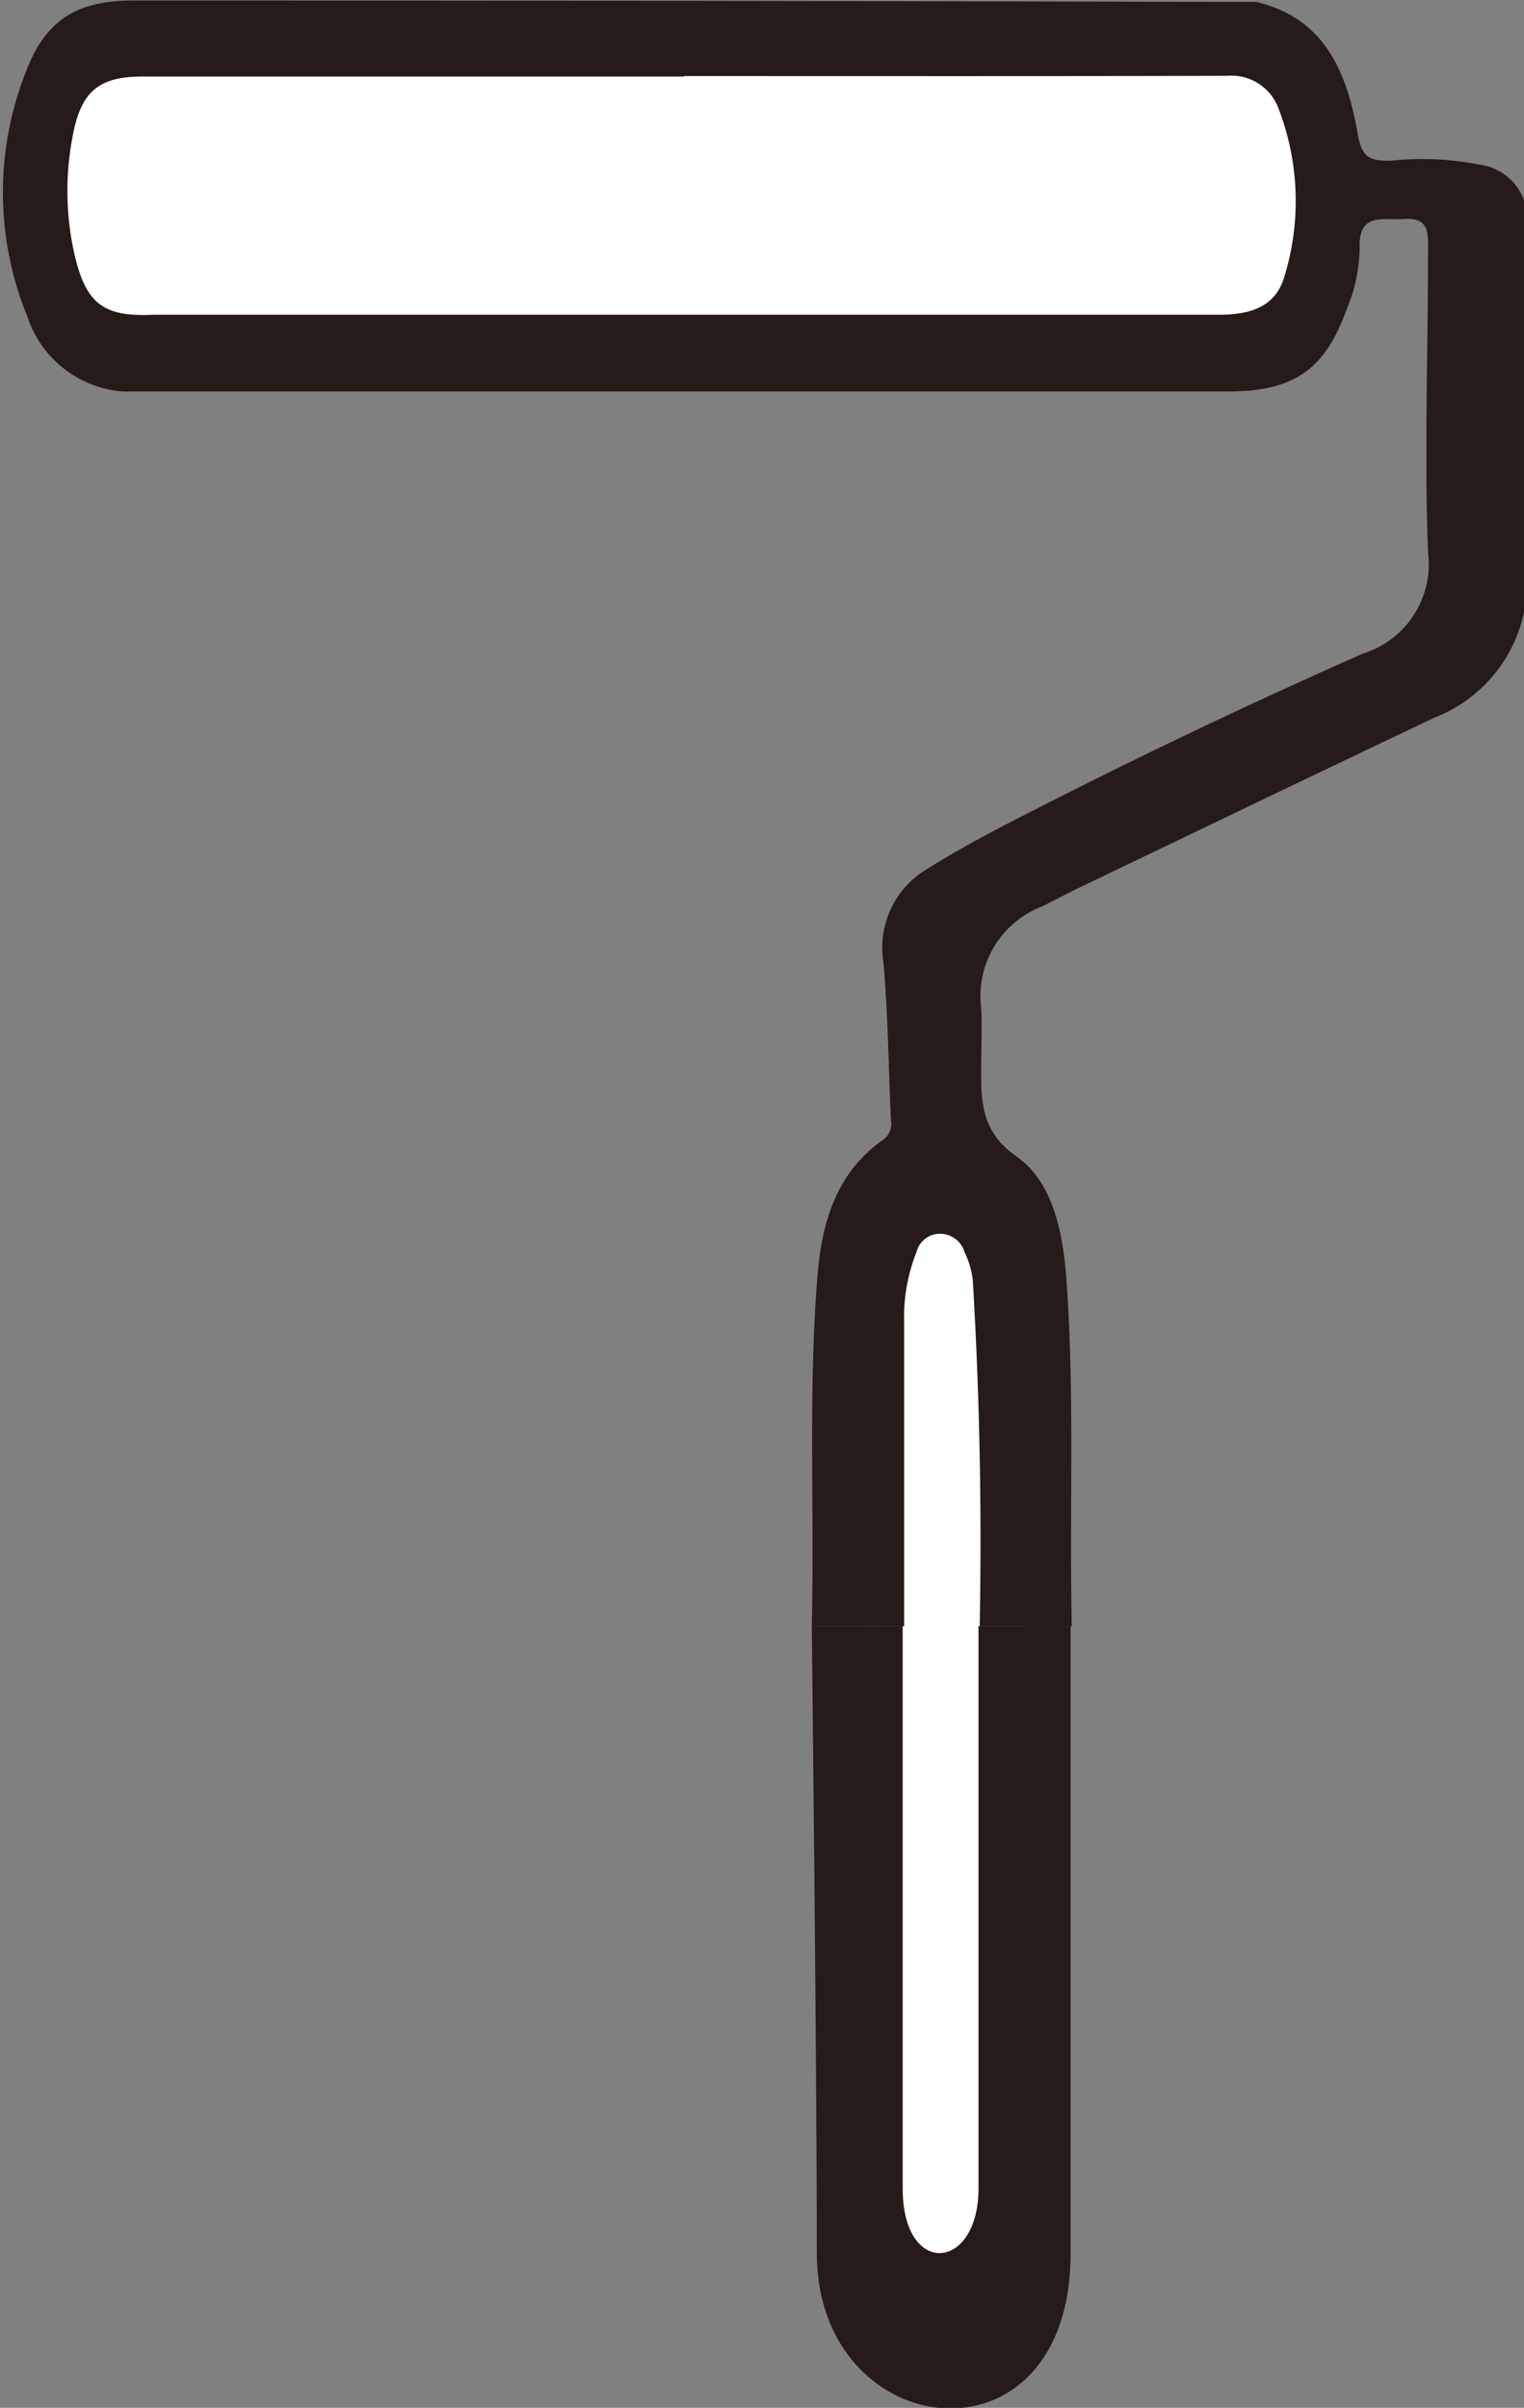
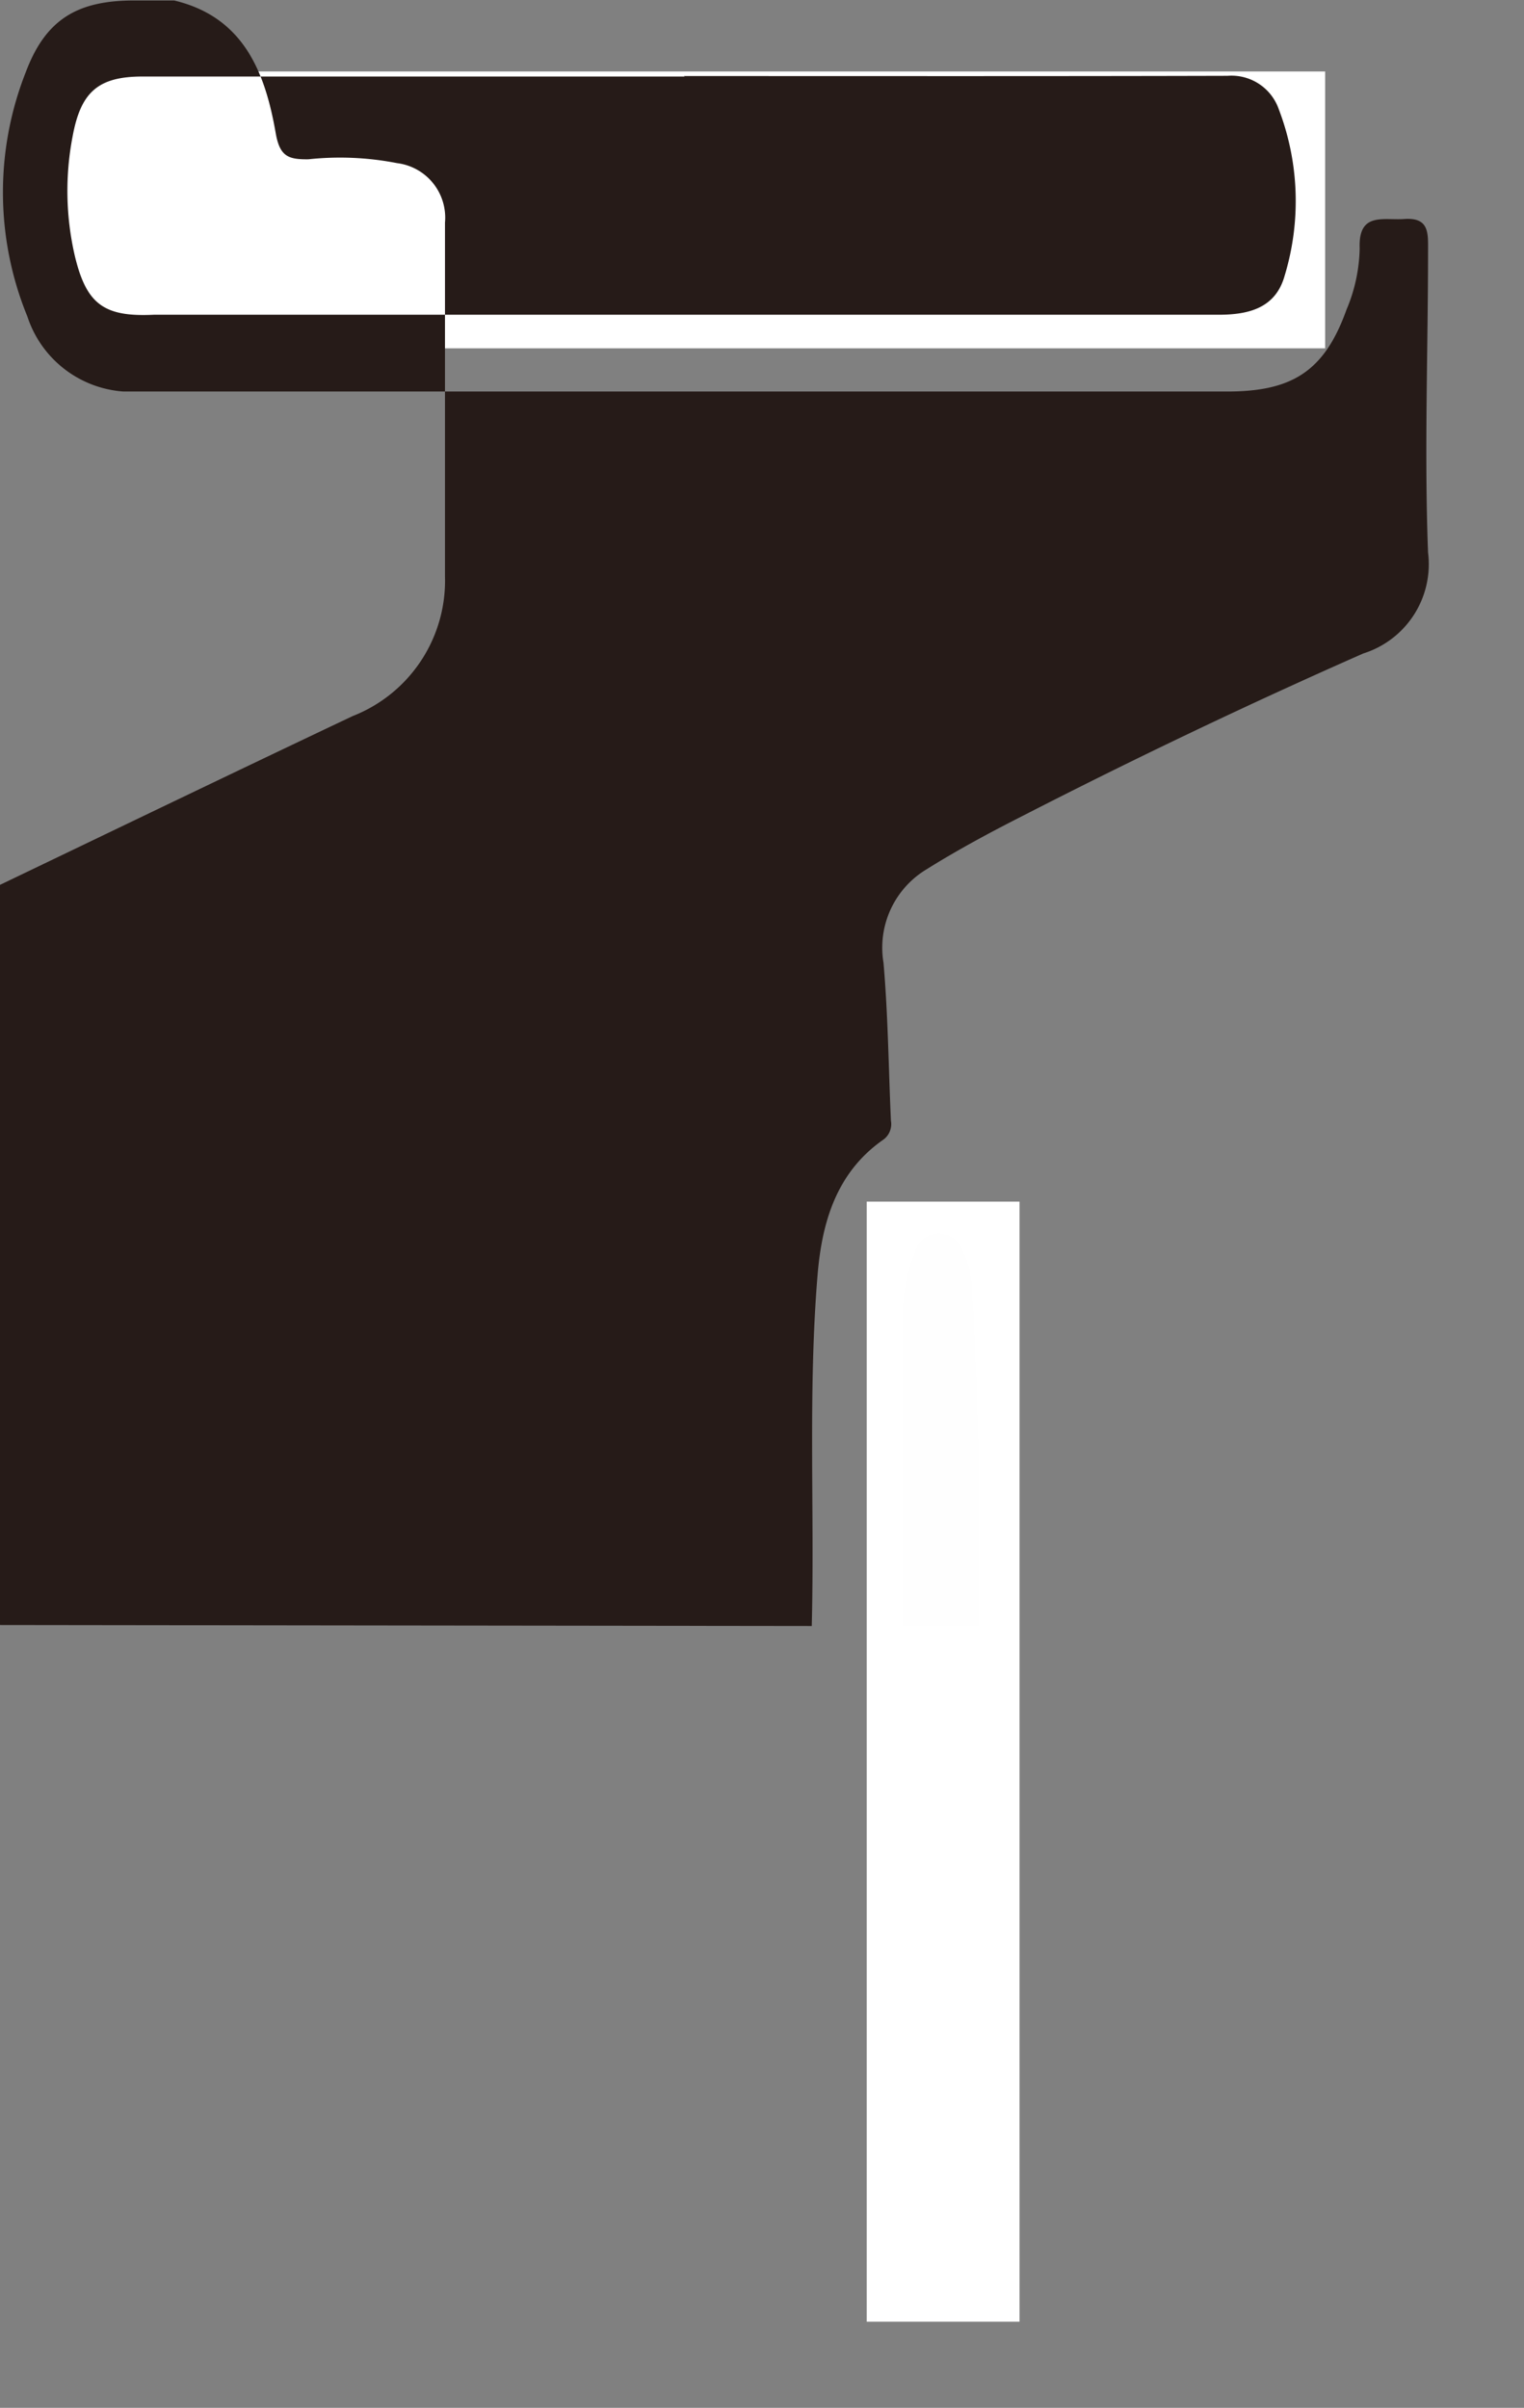
<svg xmlns="http://www.w3.org/2000/svg" id="Layer_1" data-name="Layer 1" viewBox="0 0 63.53 100.37">
  <rect x="0" y="0" width="63.53" height="100.37" fill="#808080" stroke="none" />
  <defs>
    <style>.cls-1{fill:#fff;}.cls-2{fill:#fefefe;}.cls-3{fill:#261b18;}</style>
  </defs>
  <rect class="cls-1" x="36.13" y="50.09" width="6.37" height="46.69" />
  <path class="cls-2" d="M214.79,156c0-4.23,0-8.46,0-12.68a7.35,7.35,0,0,1,.52-2.93,1,1,0,0,1,1-.75,1.06,1.06,0,0,1,1,.77,3.72,3.72,0,0,1,.34,1.14c.31,4.81.38,9.63.29,14.45Z" transform="translate(-177.16 -88.22)" />
-   <path class="cls-2" d="M205.66,91.39c7.55,0,15.11,0,22.67,0a2.09,2.09,0,0,1,2.14,1.4,10.72,10.72,0,0,1,.24,6.94c-.38,1.35-1.51,1.63-2.75,1.62q-6.12,0-12.24,0-15.42,0-30.83,0c-.44,0-.88,0-1.32,0-2.09.1-2.81-.42-3.29-2.45a12,12,0,0,1-.09-5c.34-1.83,1.06-2.48,2.91-2.48q8.7,0,17.4,0h5.16Z" transform="translate(-177.16 -88.22)" />
-   <path class="cls-3" d="M214.79,156v23.45c0,3.72,3.16,3.45,3.16,0s0-23.45,0-23.45h3.84v26.14c0,9.25-10.58,8-10.58,0S211,156,211,156Z" transform="translate(-177.16 -88.22)" />
  <rect class="cls-1" x="2.37" y="2.98" width="52.87" height="11.54" />
-   <path class="cls-3" d="M211,156c.12-4.87-.16-9.76.24-14.62.18-2.18.77-4.26,2.71-5.63a.8.8,0,0,0,.35-.81c-.1-2.2-.12-4.4-.31-6.59a3.81,3.81,0,0,1,1.79-3.89c1.31-.82,2.69-1.56,4.07-2.26q7-3.59,14.14-6.74a3.9,3.9,0,0,0,2.7-4.21c-.16-4.19,0-8.39,0-12.58,0-.72.06-1.4-1-1.32-.87.06-1.91-.3-1.85,1.22a6.88,6.88,0,0,1-.55,2.56c-.93,2.6-2.3,3.43-5.07,3.41-9.44,0-18.87,0-28.3,0q-8.82,0-17.62,0a4.55,4.55,0,0,1-4-3.13,13.65,13.65,0,0,1-.07-10.17c.83-2.22,2.16-3,4.52-3q22.55,0,45.11.06h1.67c2.9.69,3.79,3,4.23,5.51.17,1,.53,1.12,1.37,1.11a12.37,12.37,0,0,1,3.69.16,2.29,2.29,0,0,1,2,2.48q0,7.38,0,14.75a6.06,6.06,0,0,1-3.85,5.82c-5,2.37-10,4.78-15,7.18l-1.38.7a4,4,0,0,0-2.53,4.22c.05.83,0,1.68,0,2.52,0,1.41,0,2.65,1.49,3.69s1.92,3.15,2.06,5.06c.36,4.83.12,9.67.23,14.51h-3.84c.09-4.82,0-9.64-.29-14.45a3.72,3.72,0,0,0-.34-1.14,1.06,1.06,0,0,0-1-.77,1,1,0,0,0-1,.75,7.35,7.35,0,0,0-.52,2.93c0,4.22,0,8.45,0,12.68Zm-5.29-64.59v0H200.5q-8.7,0-17.4,0c-1.85,0-2.57.65-2.91,2.48a12,12,0,0,0,.09,5c.48,2,1.2,2.55,3.29,2.45.44,0,.88,0,1.32,0q15.42,0,30.83,0,6.12,0,12.24,0c1.24,0,2.37-.27,2.75-1.62a10.72,10.72,0,0,0-.24-6.94,2.09,2.09,0,0,0-2.14-1.4C220.77,91.4,213.21,91.39,205.66,91.39Z" transform="translate(-177.16 -88.22)" />
+   <path class="cls-3" d="M211,156c.12-4.87-.16-9.76.24-14.62.18-2.18.77-4.26,2.71-5.63a.8.8,0,0,0,.35-.81c-.1-2.2-.12-4.4-.31-6.59a3.81,3.81,0,0,1,1.79-3.89c1.31-.82,2.69-1.56,4.07-2.26q7-3.59,14.14-6.74a3.9,3.9,0,0,0,2.7-4.21c-.16-4.19,0-8.39,0-12.58,0-.72.06-1.4-1-1.32-.87.06-1.91-.3-1.85,1.22a6.88,6.88,0,0,1-.55,2.56c-.93,2.6-2.3,3.43-5.07,3.41-9.44,0-18.87,0-28.3,0q-8.82,0-17.62,0a4.55,4.55,0,0,1-4-3.13,13.65,13.65,0,0,1-.07-10.17c.83-2.22,2.16-3,4.52-3h1.67c2.9.69,3.79,3,4.23,5.51.17,1,.53,1.12,1.37,1.11a12.37,12.37,0,0,1,3.69.16,2.29,2.29,0,0,1,2,2.48q0,7.38,0,14.75a6.06,6.06,0,0,1-3.85,5.82c-5,2.37-10,4.78-15,7.18l-1.38.7a4,4,0,0,0-2.53,4.22c.05.83,0,1.68,0,2.52,0,1.41,0,2.65,1.49,3.69s1.92,3.15,2.06,5.06c.36,4.83.12,9.67.23,14.51h-3.84c.09-4.82,0-9.64-.29-14.45a3.72,3.72,0,0,0-.34-1.14,1.06,1.06,0,0,0-1-.77,1,1,0,0,0-1,.75,7.35,7.35,0,0,0-.52,2.93c0,4.22,0,8.45,0,12.68Zm-5.29-64.59v0H200.5q-8.7,0-17.4,0c-1.85,0-2.57.65-2.91,2.48a12,12,0,0,0,.09,5c.48,2,1.2,2.55,3.29,2.45.44,0,.88,0,1.32,0q15.42,0,30.83,0,6.12,0,12.24,0c1.24,0,2.37-.27,2.75-1.62a10.72,10.72,0,0,0-.24-6.94,2.09,2.09,0,0,0-2.14-1.4C220.77,91.4,213.21,91.39,205.66,91.39Z" transform="translate(-177.16 -88.22)" />
</svg>